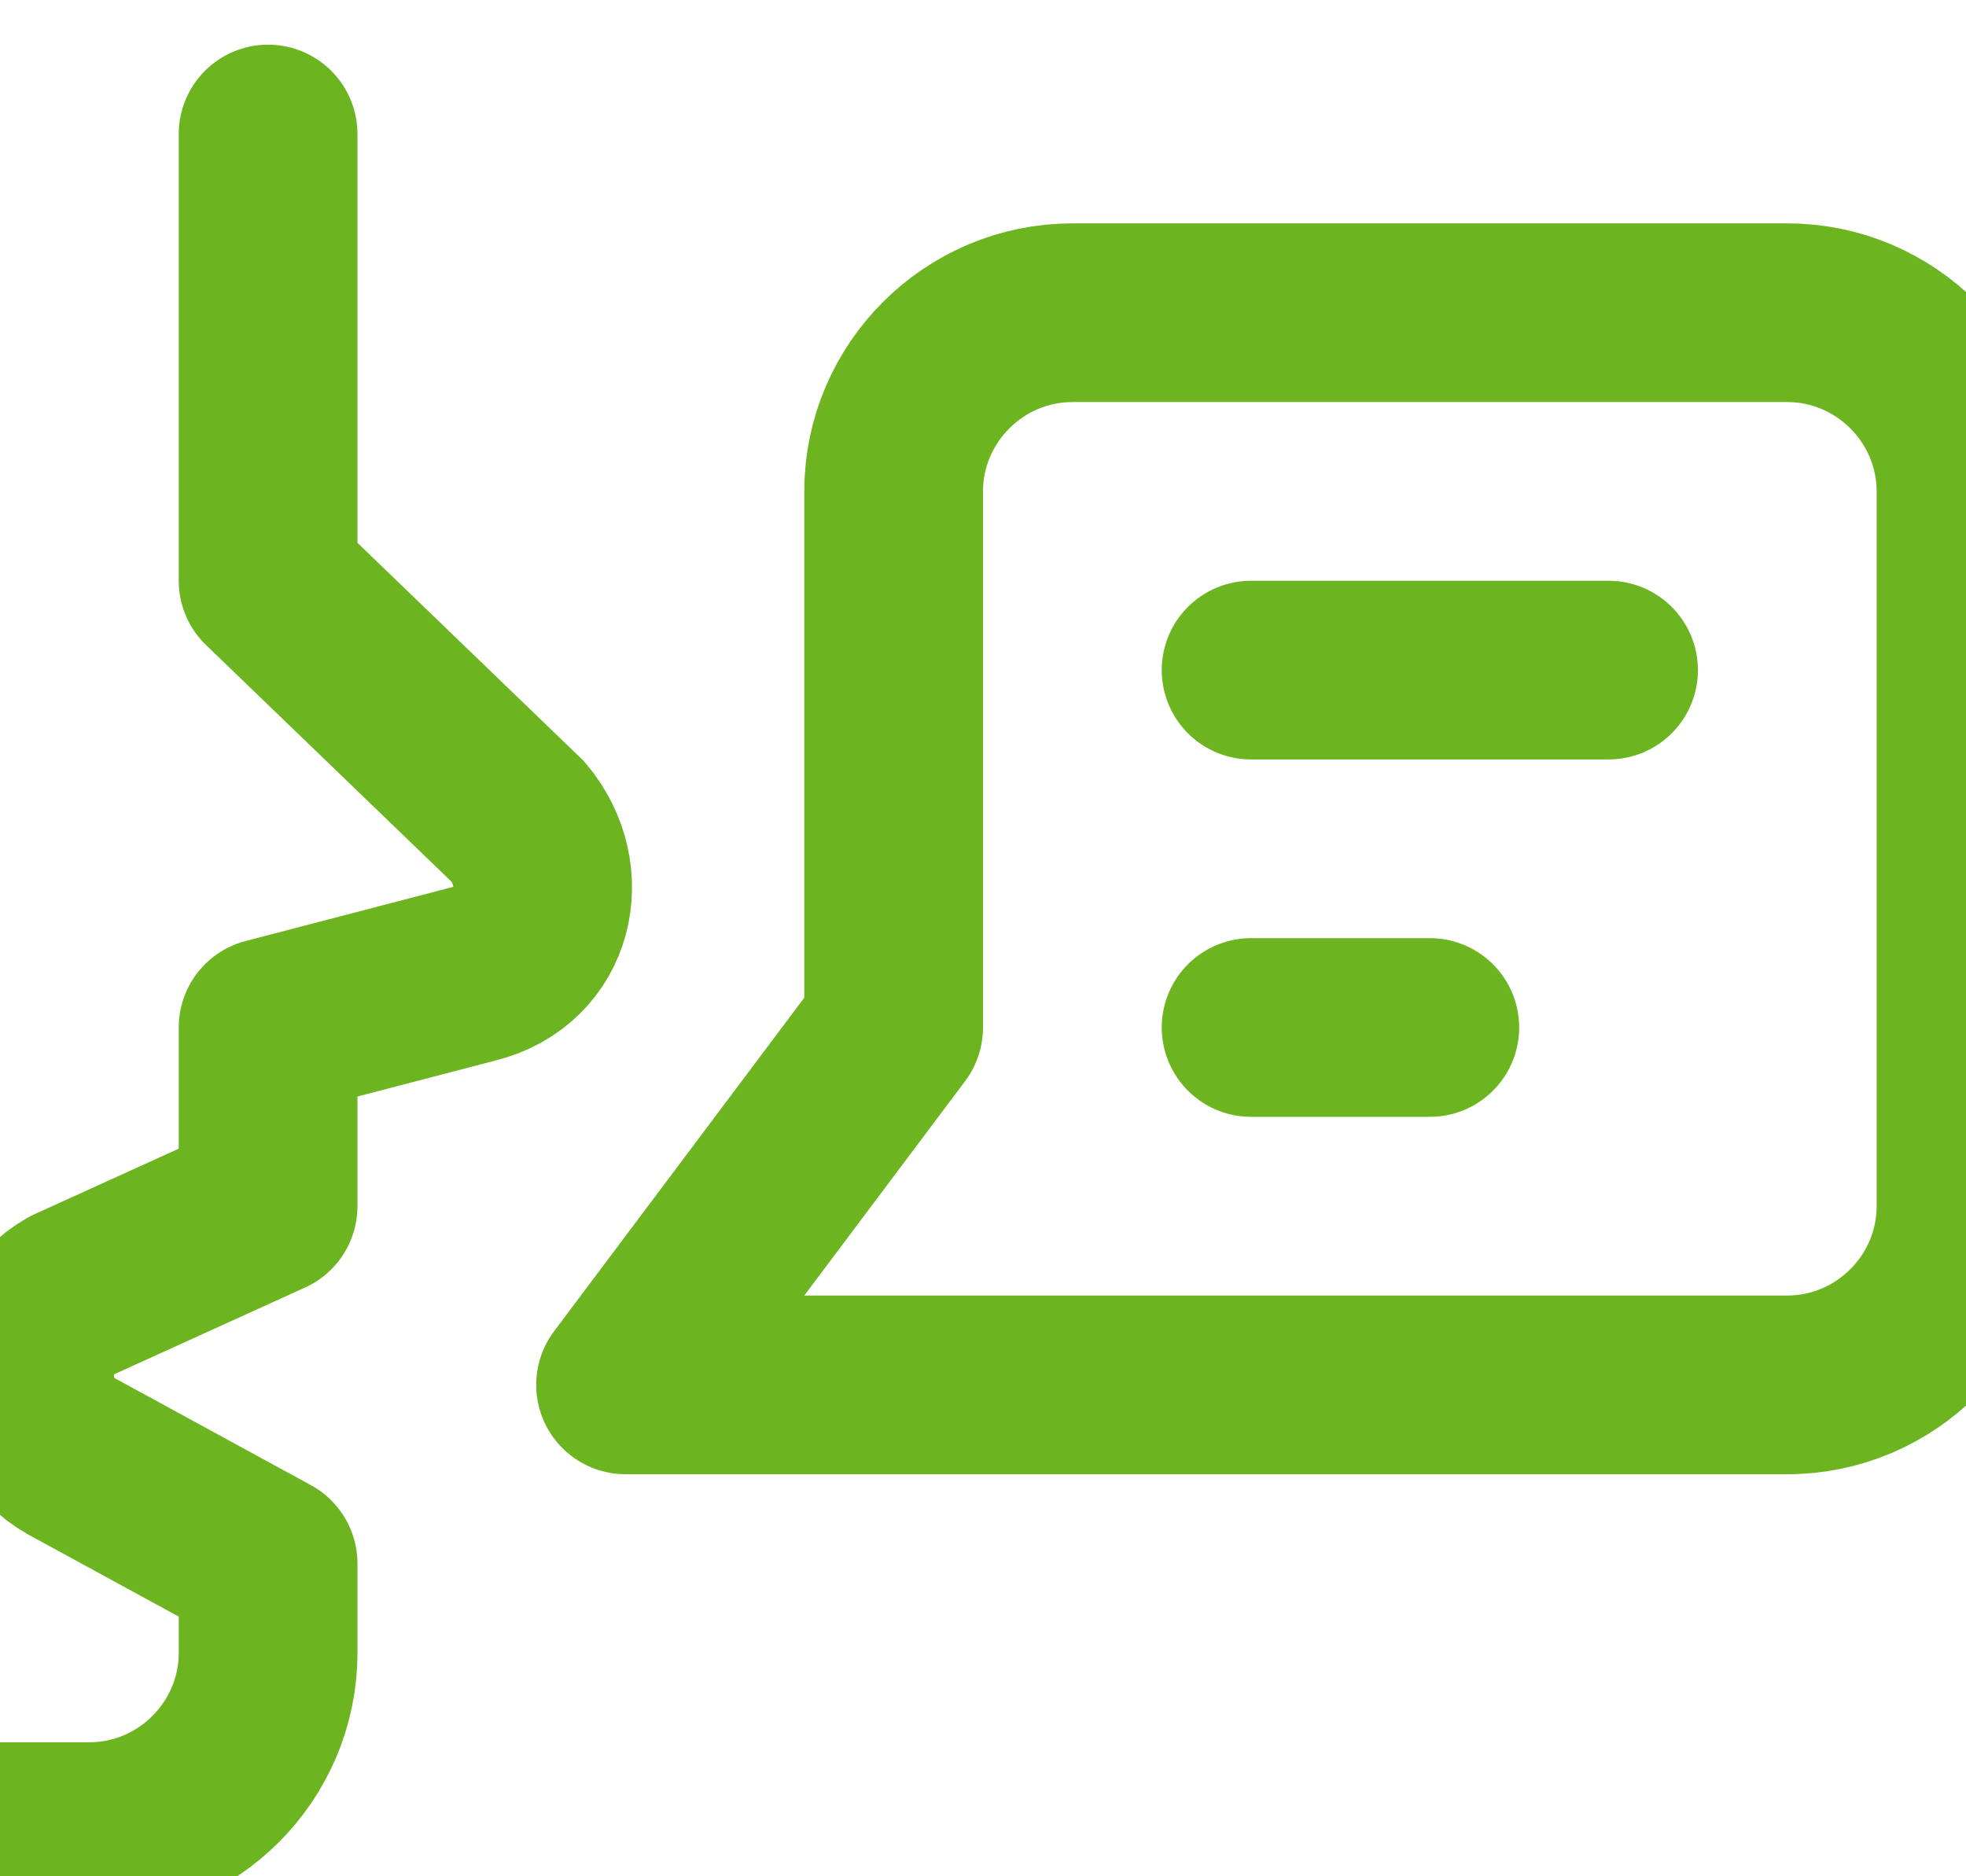
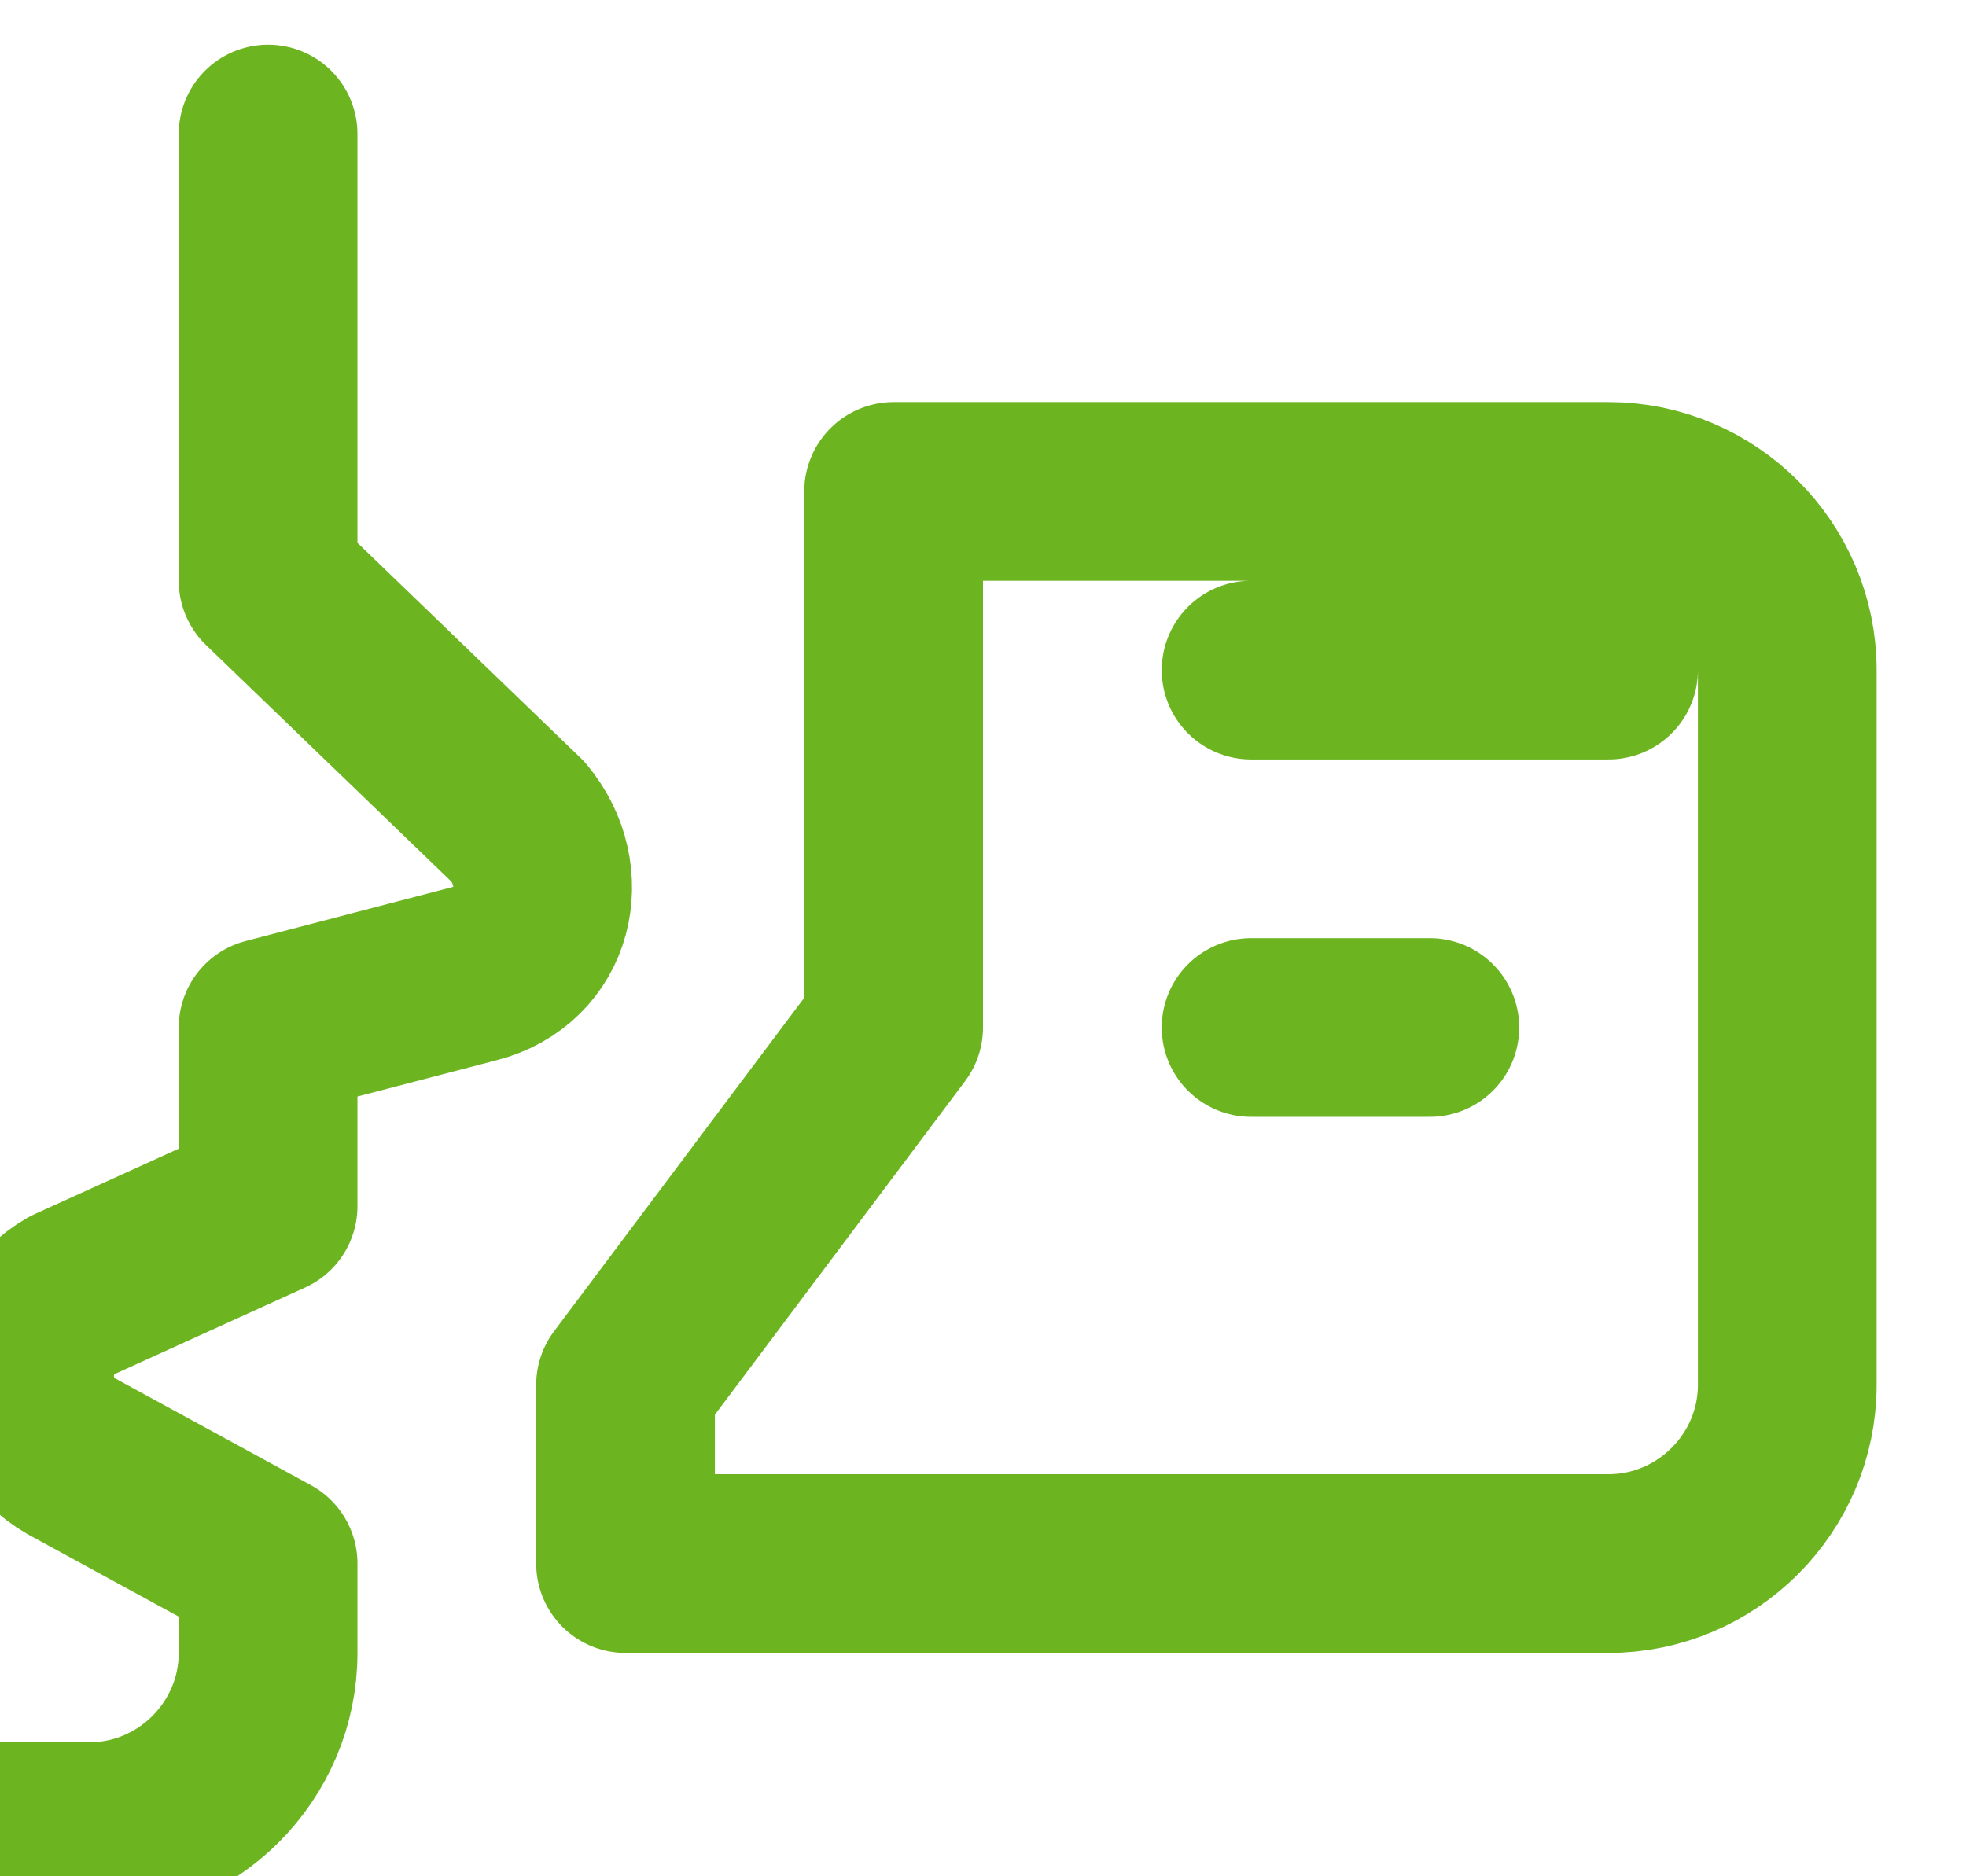
<svg xmlns="http://www.w3.org/2000/svg" width="22" height="21" viewBox="0 0 22 21">
  <g fill="none" fill-rule="evenodd" stroke="#6CB521" stroke-linecap="round" stroke-linejoin="round" stroke-width="2">
-     <path d="M0 20.5h1c1.1 0 2-.9 2-2v-1L.8 16.3c-.7-.4-.7-1.4 0-1.8l2.2-1v-2l2.3-.6c.8-.2 1-1.1.5-1.7L3 6.5v-5M7 15.5l3-4v-6c0-1.1.9-2 2-2h8c1.1 0 2 .9 2 2v8c0 1.1-.9 2-2 2H7zM14 7.5h4M14 11.5h2" />
+     <path d="M0 20.5h1c1.1 0 2-.9 2-2v-1L.8 16.3c-.7-.4-.7-1.4 0-1.8l2.2-1v-2l2.3-.6c.8-.2 1-1.1.5-1.7L3 6.5v-5M7 15.5l3-4v-6h8c1.1 0 2 .9 2 2v8c0 1.1-.9 2-2 2H7zM14 7.5h4M14 11.5h2" />
  </g>
</svg>